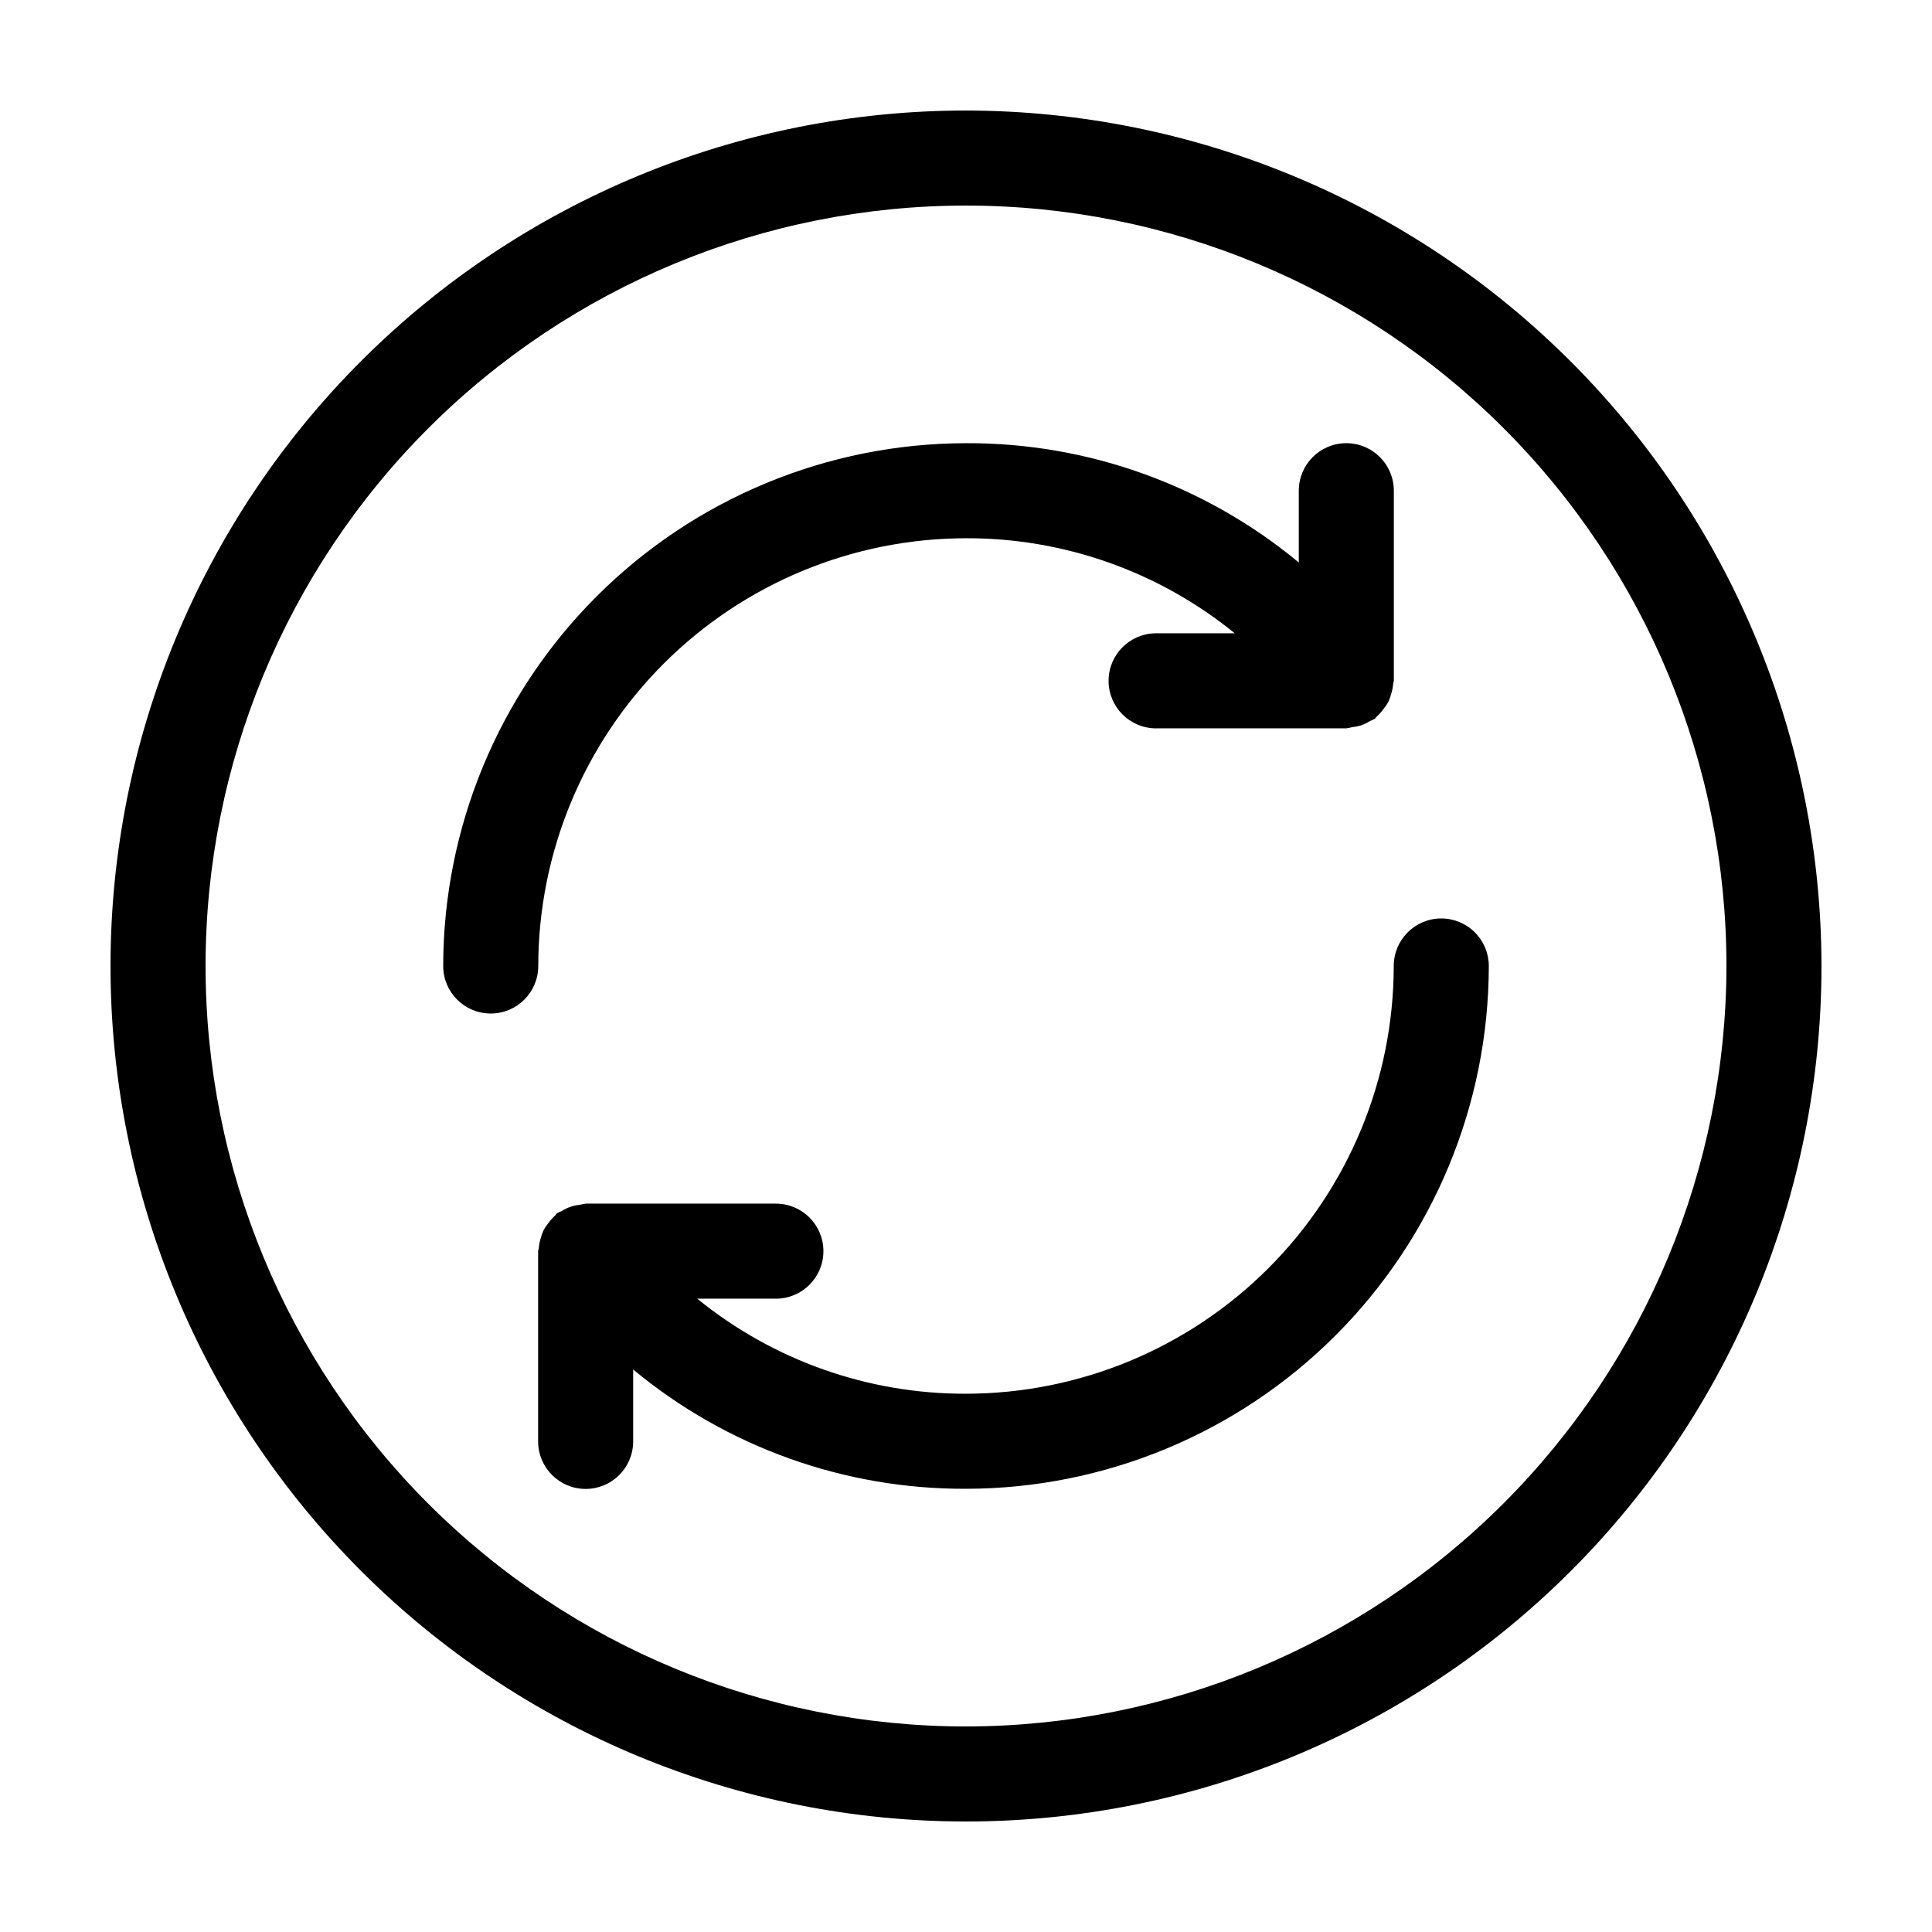
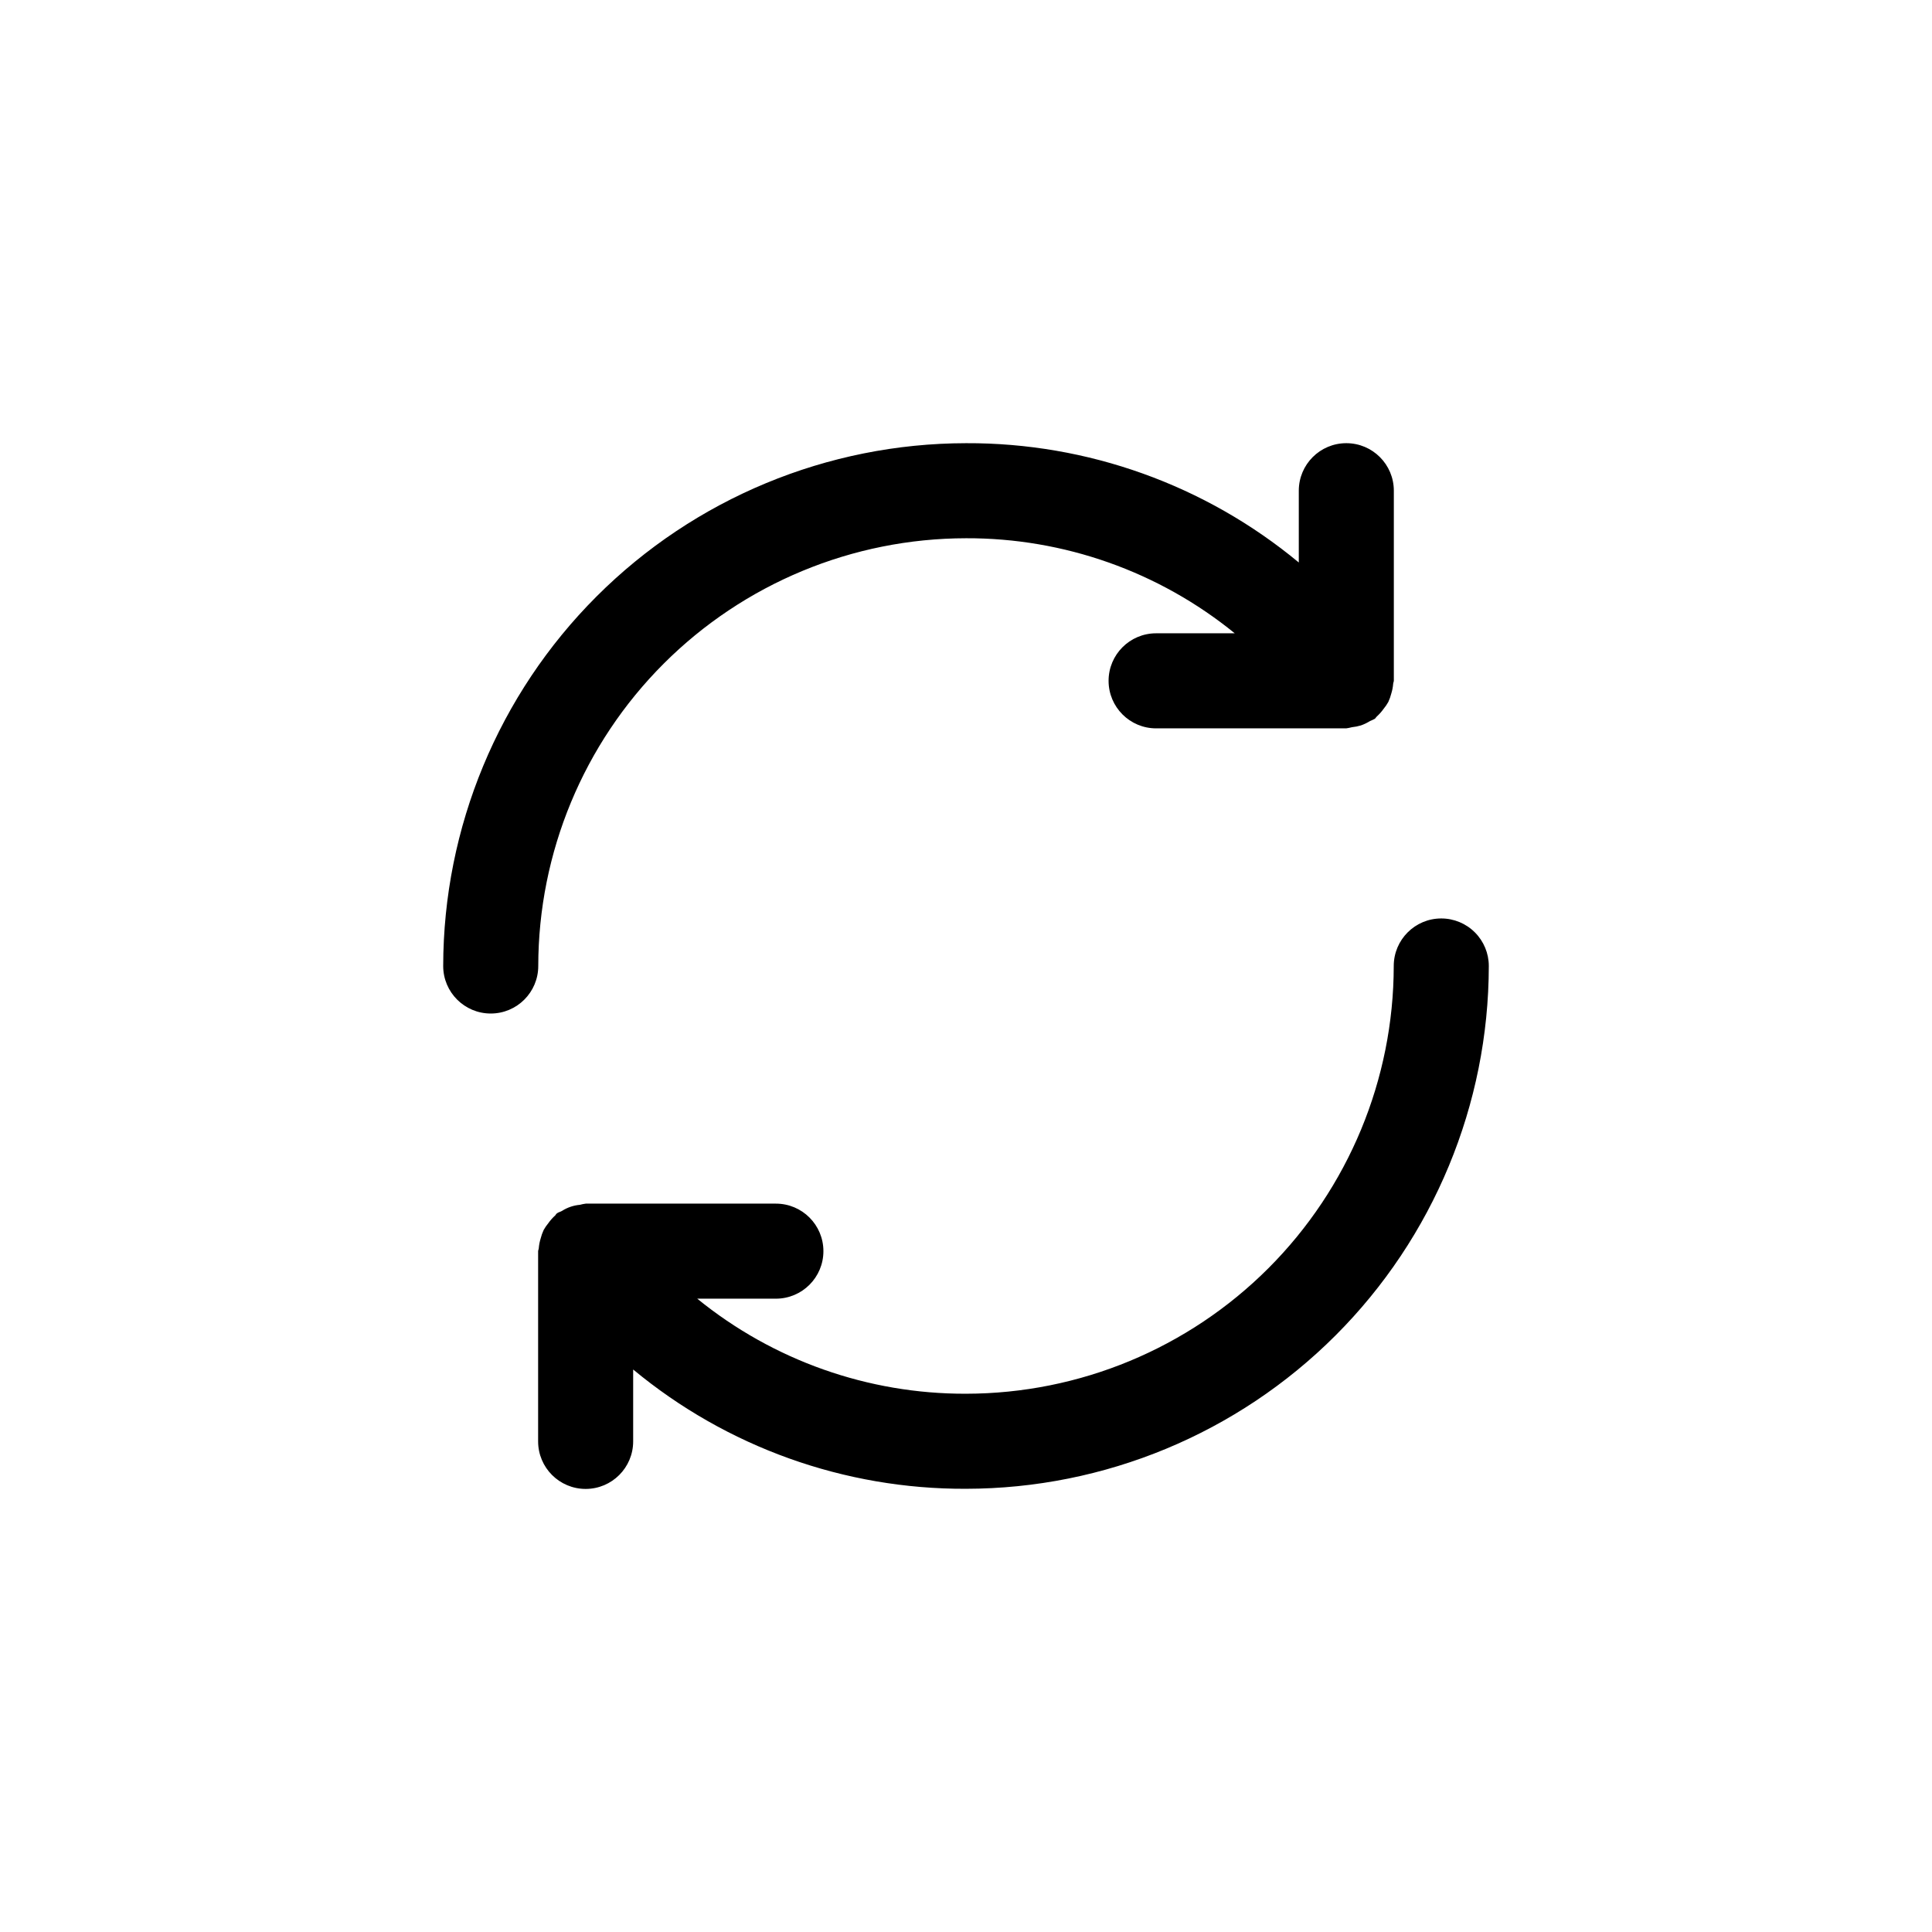
<svg xmlns="http://www.w3.org/2000/svg" fill="#000000" width="800px" height="800px" version="1.1" viewBox="144 144 512 512">
  <g>
    <path d="m525.95 387.4c-6.953 0-12.594 5.641-12.594 12.598-0.031 30.051-11.988 58.867-33.238 80.117s-50.066 33.207-80.117 33.238c-25.941 0.078-51.105-8.824-71.227-25.191h20.844c6.957 0 12.594-5.637 12.594-12.594 0-6.957-5.637-12.594-12.594-12.594h-50.379c-0.527 0.066-1.051 0.172-1.562 0.312-1.695 0.148-3.328 0.707-4.762 1.625-0.402 0.238-0.855 0.316-1.258 0.594-0.402 0.277-0.328 0.43-0.543 0.617-0.668 0.602-1.27 1.277-1.789 2.016-0.477 0.57-0.898 1.184-1.258 1.836-0.336 0.727-0.602 1.48-0.797 2.254-0.25 0.82-0.418 1.664-0.488 2.519 0 0.301-0.176 0.555-0.176 0.855v50.383c0 6.957 5.637 12.594 12.594 12.594s12.594-5.637 12.594-12.594v-19.055c24.785 20.555 56.008 31.746 88.207 31.613 36.73-0.043 71.945-14.656 97.918-40.629 25.973-25.973 40.586-61.188 40.629-97.918 0-3.344-1.328-6.547-3.691-8.906-2.359-2.363-5.562-3.691-8.906-3.691z" />
    <path d="m400 286.64c25.938-0.078 51.102 8.824 71.223 25.191h-20.844c-6.957 0-12.594 5.641-12.594 12.594 0 6.957 5.637 12.598 12.594 12.598h50.383c0.508-0.07 1.012-0.172 1.512-0.305 0.809-0.082 1.609-0.242 2.391-0.477 0.844-0.297 1.648-0.688 2.406-1.16 0.43-0.172 0.852-0.371 1.262-0.59 0.227-0.176 0.328-0.43 0.543-0.617h-0.004c0.668-0.605 1.27-1.281 1.789-2.016 0.477-0.574 0.898-1.188 1.258-1.84 0.34-0.727 0.605-1.488 0.797-2.266 0.254-0.82 0.418-1.664 0.488-2.519 0-0.301 0.176-0.555 0.176-0.855v-50.332c0-6.957-5.637-12.598-12.594-12.598-6.957 0-12.594 5.641-12.594 12.598v19.02c-24.781-20.555-56-31.746-88.191-31.617-36.734 0.047-71.949 14.656-97.922 40.629s-40.582 61.188-40.629 97.922c0 6.953 5.641 12.594 12.598 12.594s12.594-5.641 12.594-12.594c0.035-30.055 11.988-58.867 33.238-80.121 21.254-21.25 50.066-33.203 80.121-33.238z" />
-     <path d="m400 173.29c-60.129 0-117.8 23.887-160.31 66.402s-66.402 100.18-66.402 160.31c0 60.125 23.887 117.79 66.402 160.31 42.516 42.52 100.18 66.402 160.31 66.402 60.125 0 117.79-23.883 160.31-66.402 42.52-42.516 66.402-100.18 66.402-160.31-0.066-60.109-23.977-117.73-66.48-160.23-42.5-42.504-100.12-66.41-160.23-66.48zm0 428.24c-53.449 0-104.71-21.234-142.5-59.027-37.793-37.793-59.023-89.051-59.023-142.5 0-53.449 21.23-104.71 59.023-142.5s89.051-59.023 142.5-59.023c53.445 0 104.7 21.23 142.5 59.023 37.793 37.793 59.027 89.051 59.027 142.5-0.062 53.426-21.316 104.65-59.098 142.43-37.777 37.781-89 59.035-142.43 59.098z" />
  </g>
</svg>